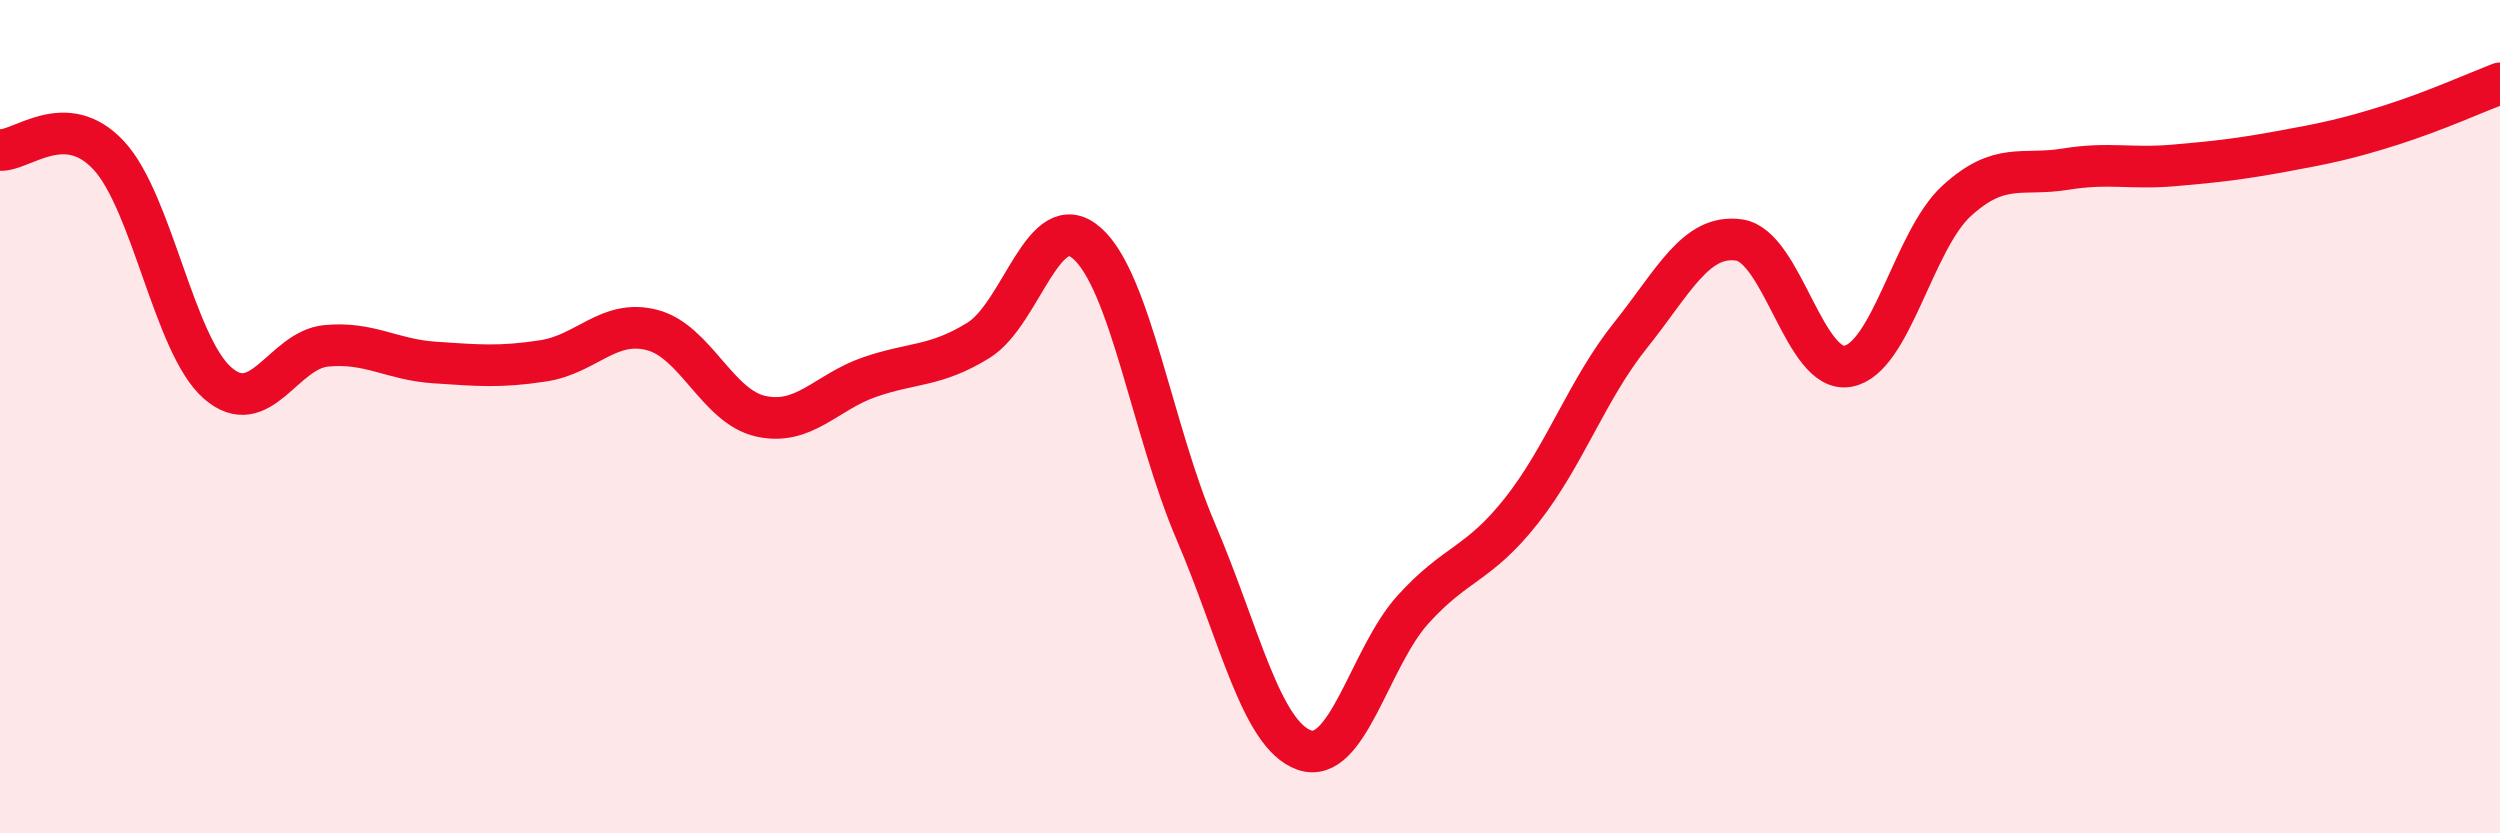
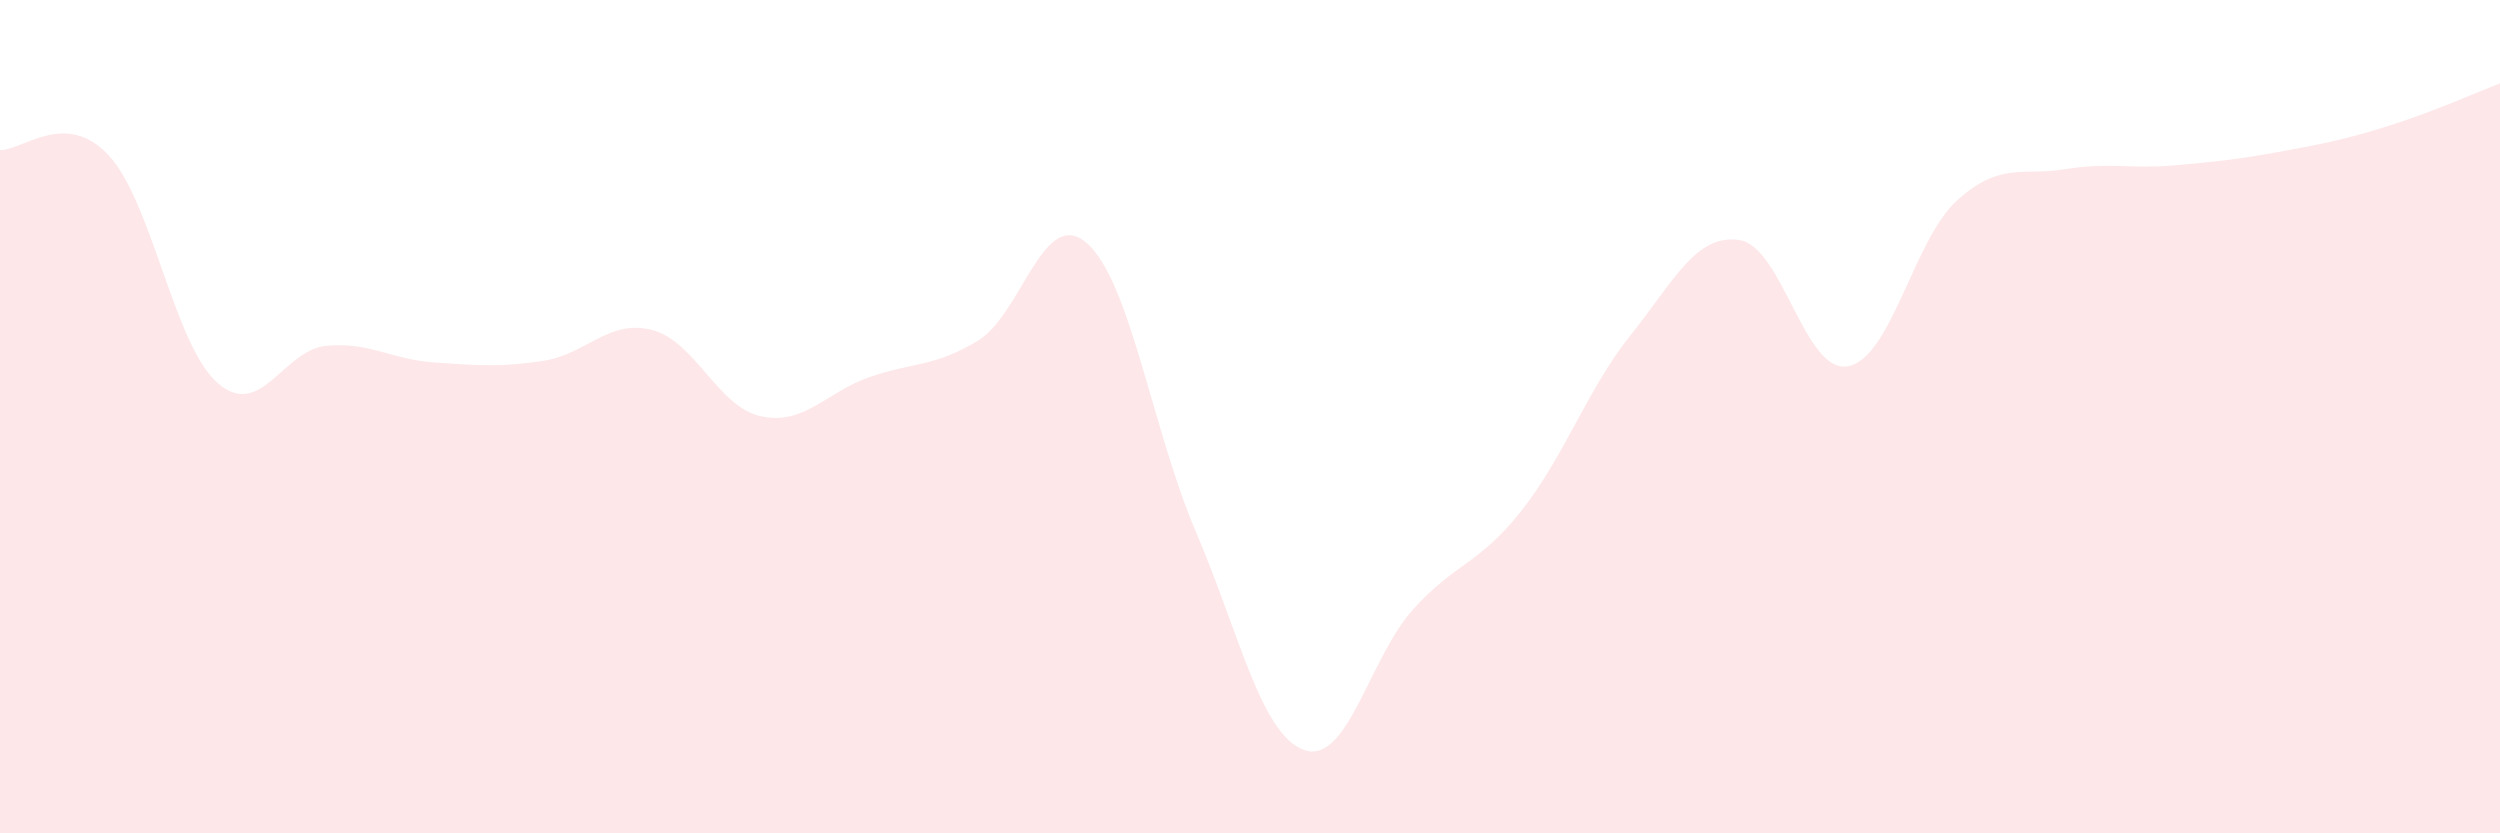
<svg xmlns="http://www.w3.org/2000/svg" width="60" height="20" viewBox="0 0 60 20">
  <path d="M 0,3.6 C 0.52,3.63 1.57,2.61 2.61,3.73 C 3.65,4.85 4.18,8.28 5.22,9.19 C 6.26,10.1 6.79,8.4 7.83,8.3 C 8.87,8.2 9.39,8.63 10.43,8.7 C 11.47,8.77 12,8.82 13.04,8.66 C 14.08,8.5 14.61,7.65 15.65,7.92 C 16.69,8.19 17.22,9.76 18.26,9.99 C 19.3,10.22 19.83,9.41 20.87,9.05 C 21.91,8.69 22.44,8.81 23.48,8.17 C 24.52,7.53 25.05,4.92 26.09,5.84 C 27.13,6.76 27.66,10.33 28.7,12.76 C 29.74,15.19 30.26,17.63 31.3,18 C 32.34,18.37 32.87,15.78 33.91,14.63 C 34.95,13.48 35.48,13.57 36.52,12.25 C 37.56,10.93 38.09,9.35 39.13,8.05 C 40.17,6.75 40.7,5.61 41.74,5.76 C 42.78,5.91 43.31,8.98 44.35,8.79 C 45.39,8.6 45.92,5.77 46.96,4.82 C 48,3.87 48.53,4.23 49.57,4.06 C 50.61,3.89 51.13,4.06 52.17,3.97 C 53.21,3.88 53.74,3.82 54.78,3.63 C 55.82,3.44 56.35,3.33 57.39,3 C 58.43,2.67 59.48,2.2 60,2L60 20L0 20Z" fill="#EB0A25" opacity="0.1" stroke-linecap="round" stroke-linejoin="round" />
-   <path d="M 0,3.6 C 0.52,3.63 1.57,2.61 2.61,3.73 C 3.65,4.85 4.18,8.28 5.22,9.19 C 6.26,10.1 6.79,8.4 7.83,8.3 C 8.87,8.2 9.39,8.63 10.43,8.7 C 11.47,8.77 12,8.82 13.04,8.66 C 14.08,8.5 14.61,7.65 15.65,7.92 C 16.69,8.19 17.22,9.76 18.26,9.99 C 19.3,10.22 19.83,9.41 20.87,9.05 C 21.91,8.69 22.44,8.81 23.48,8.17 C 24.52,7.53 25.05,4.92 26.09,5.84 C 27.13,6.76 27.66,10.33 28.7,12.76 C 29.74,15.19 30.26,17.63 31.3,18 C 32.34,18.37 32.87,15.78 33.91,14.63 C 34.95,13.48 35.48,13.57 36.52,12.25 C 37.56,10.93 38.09,9.35 39.13,8.05 C 40.17,6.75 40.7,5.61 41.74,5.76 C 42.78,5.91 43.31,8.98 44.35,8.79 C 45.39,8.6 45.92,5.77 46.96,4.82 C 48,3.87 48.53,4.23 49.57,4.06 C 50.61,3.89 51.13,4.06 52.17,3.97 C 53.21,3.88 53.74,3.82 54.78,3.63 C 55.82,3.44 56.35,3.33 57.39,3 C 58.43,2.67 59.48,2.2 60,2" stroke="#EB0A25" stroke-width="1" fill="none" stroke-linecap="round" stroke-linejoin="round" />
</svg>